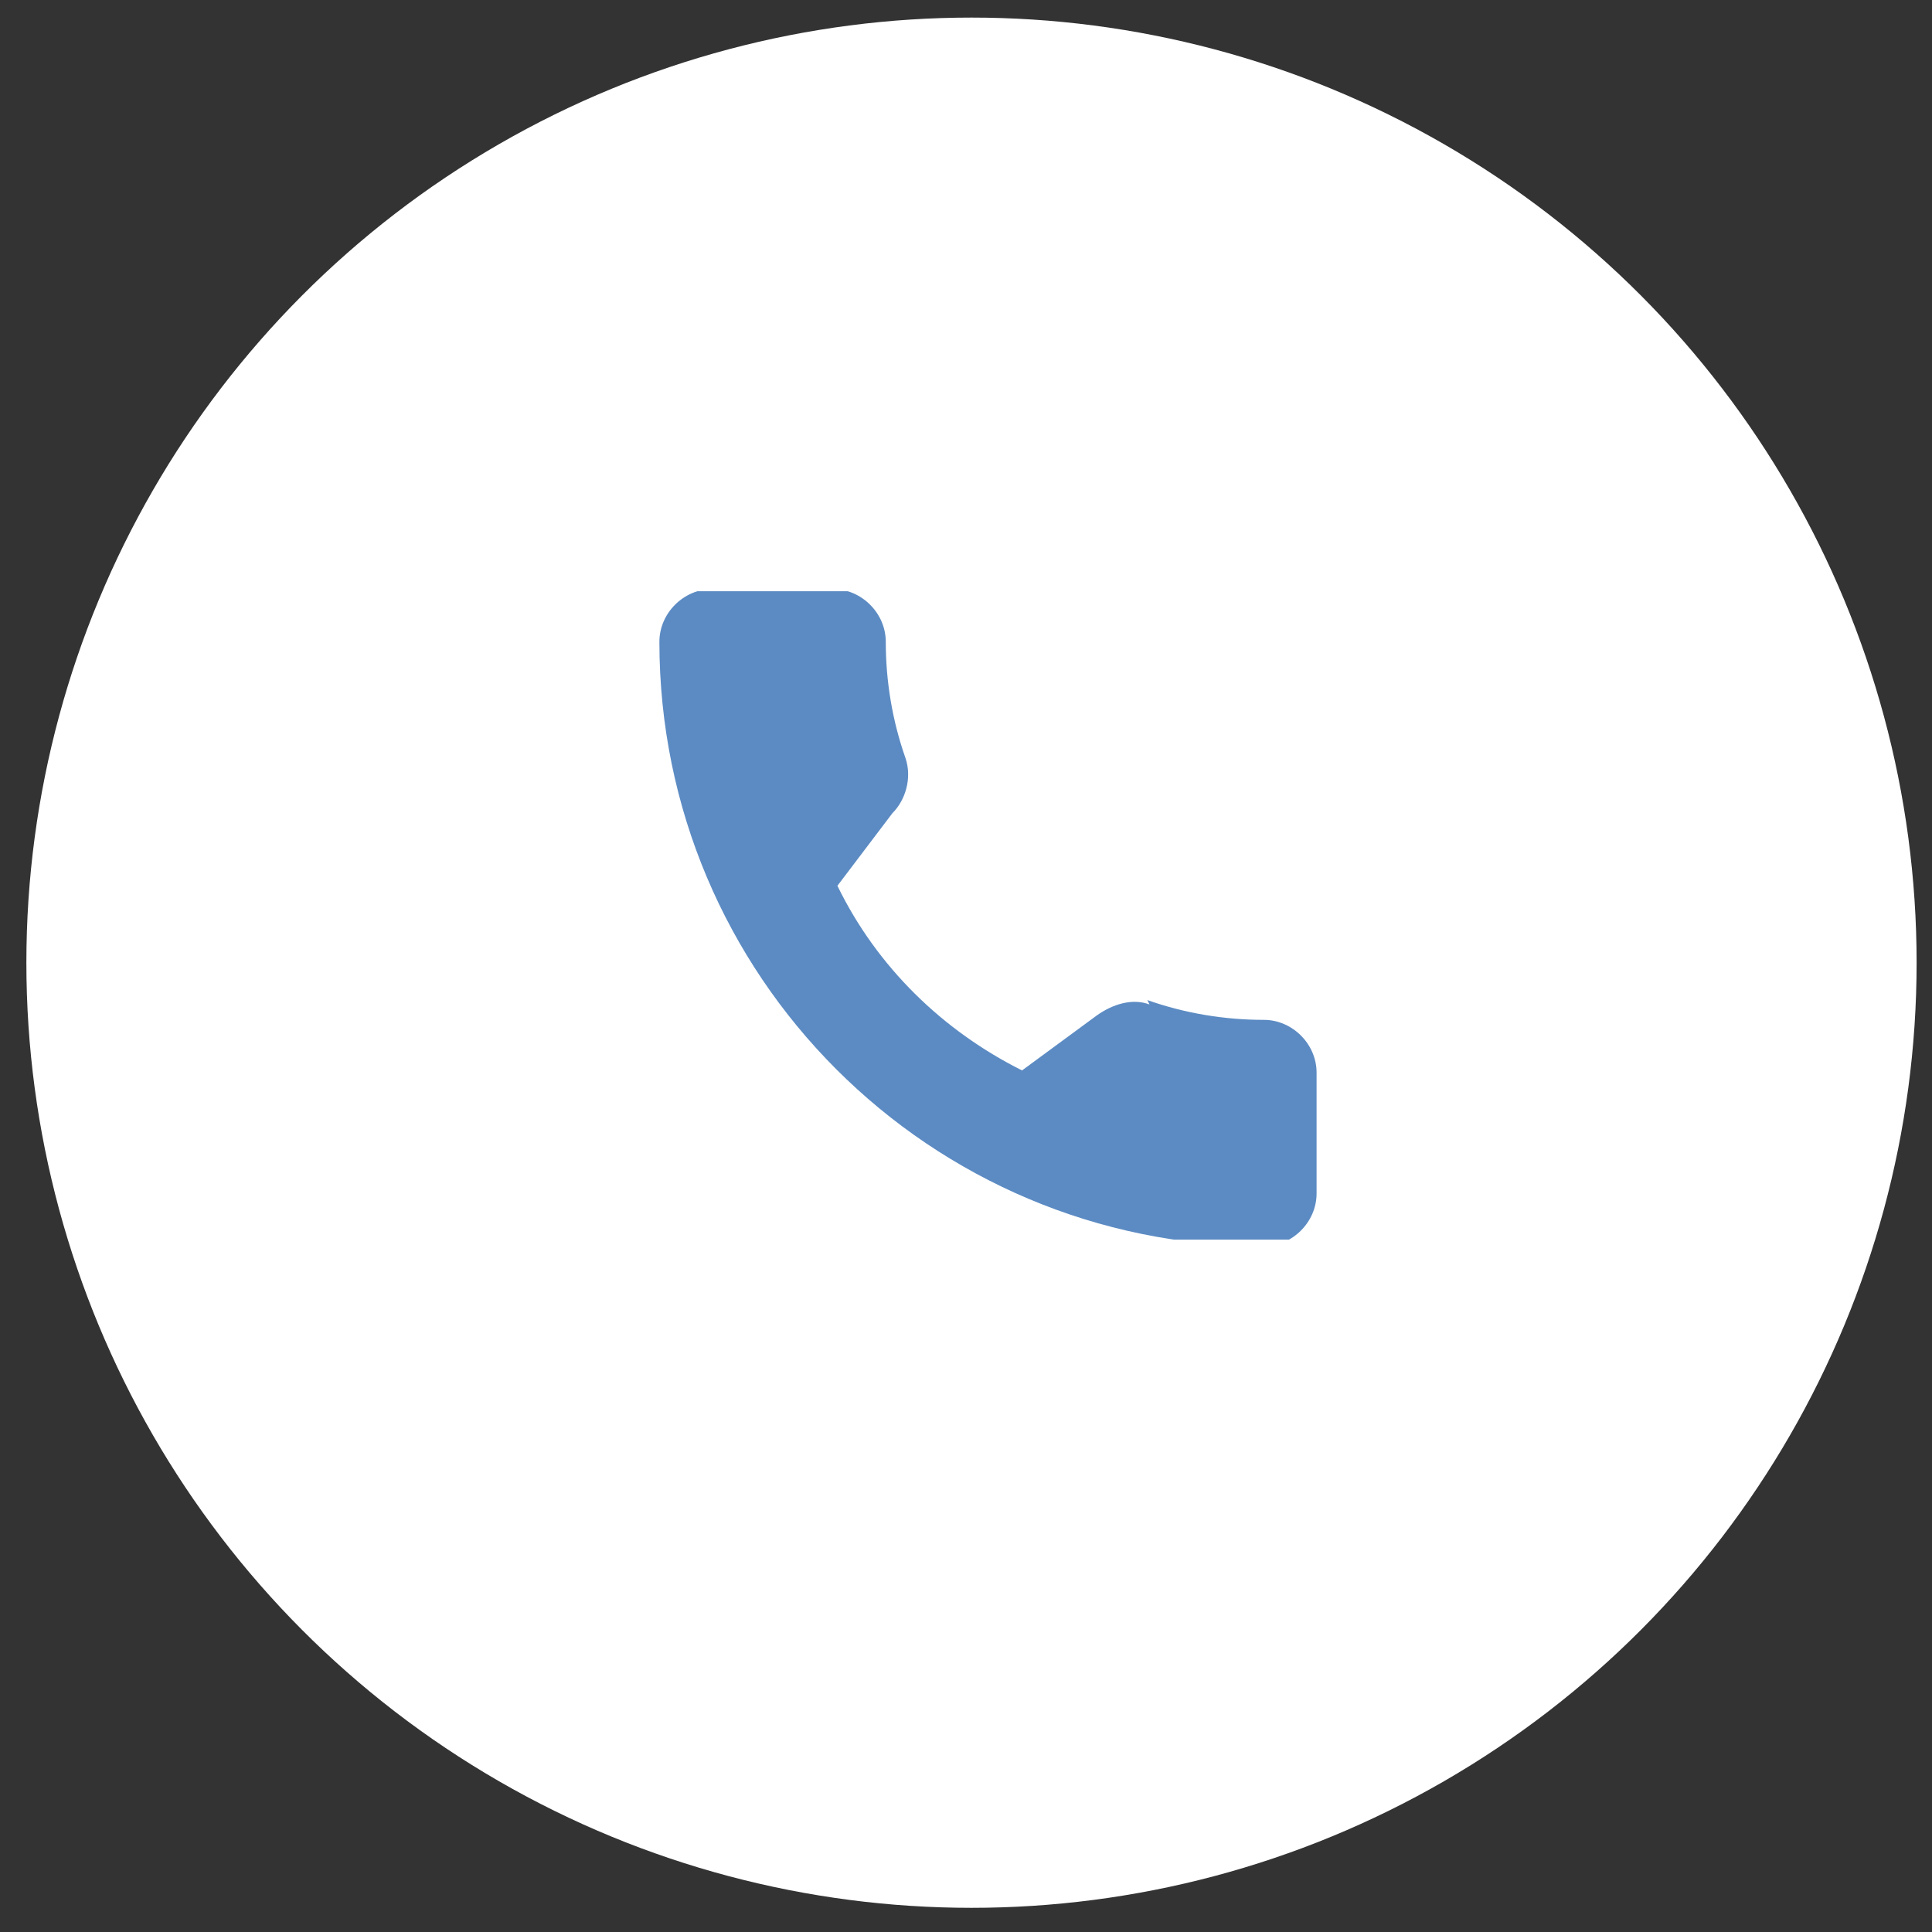
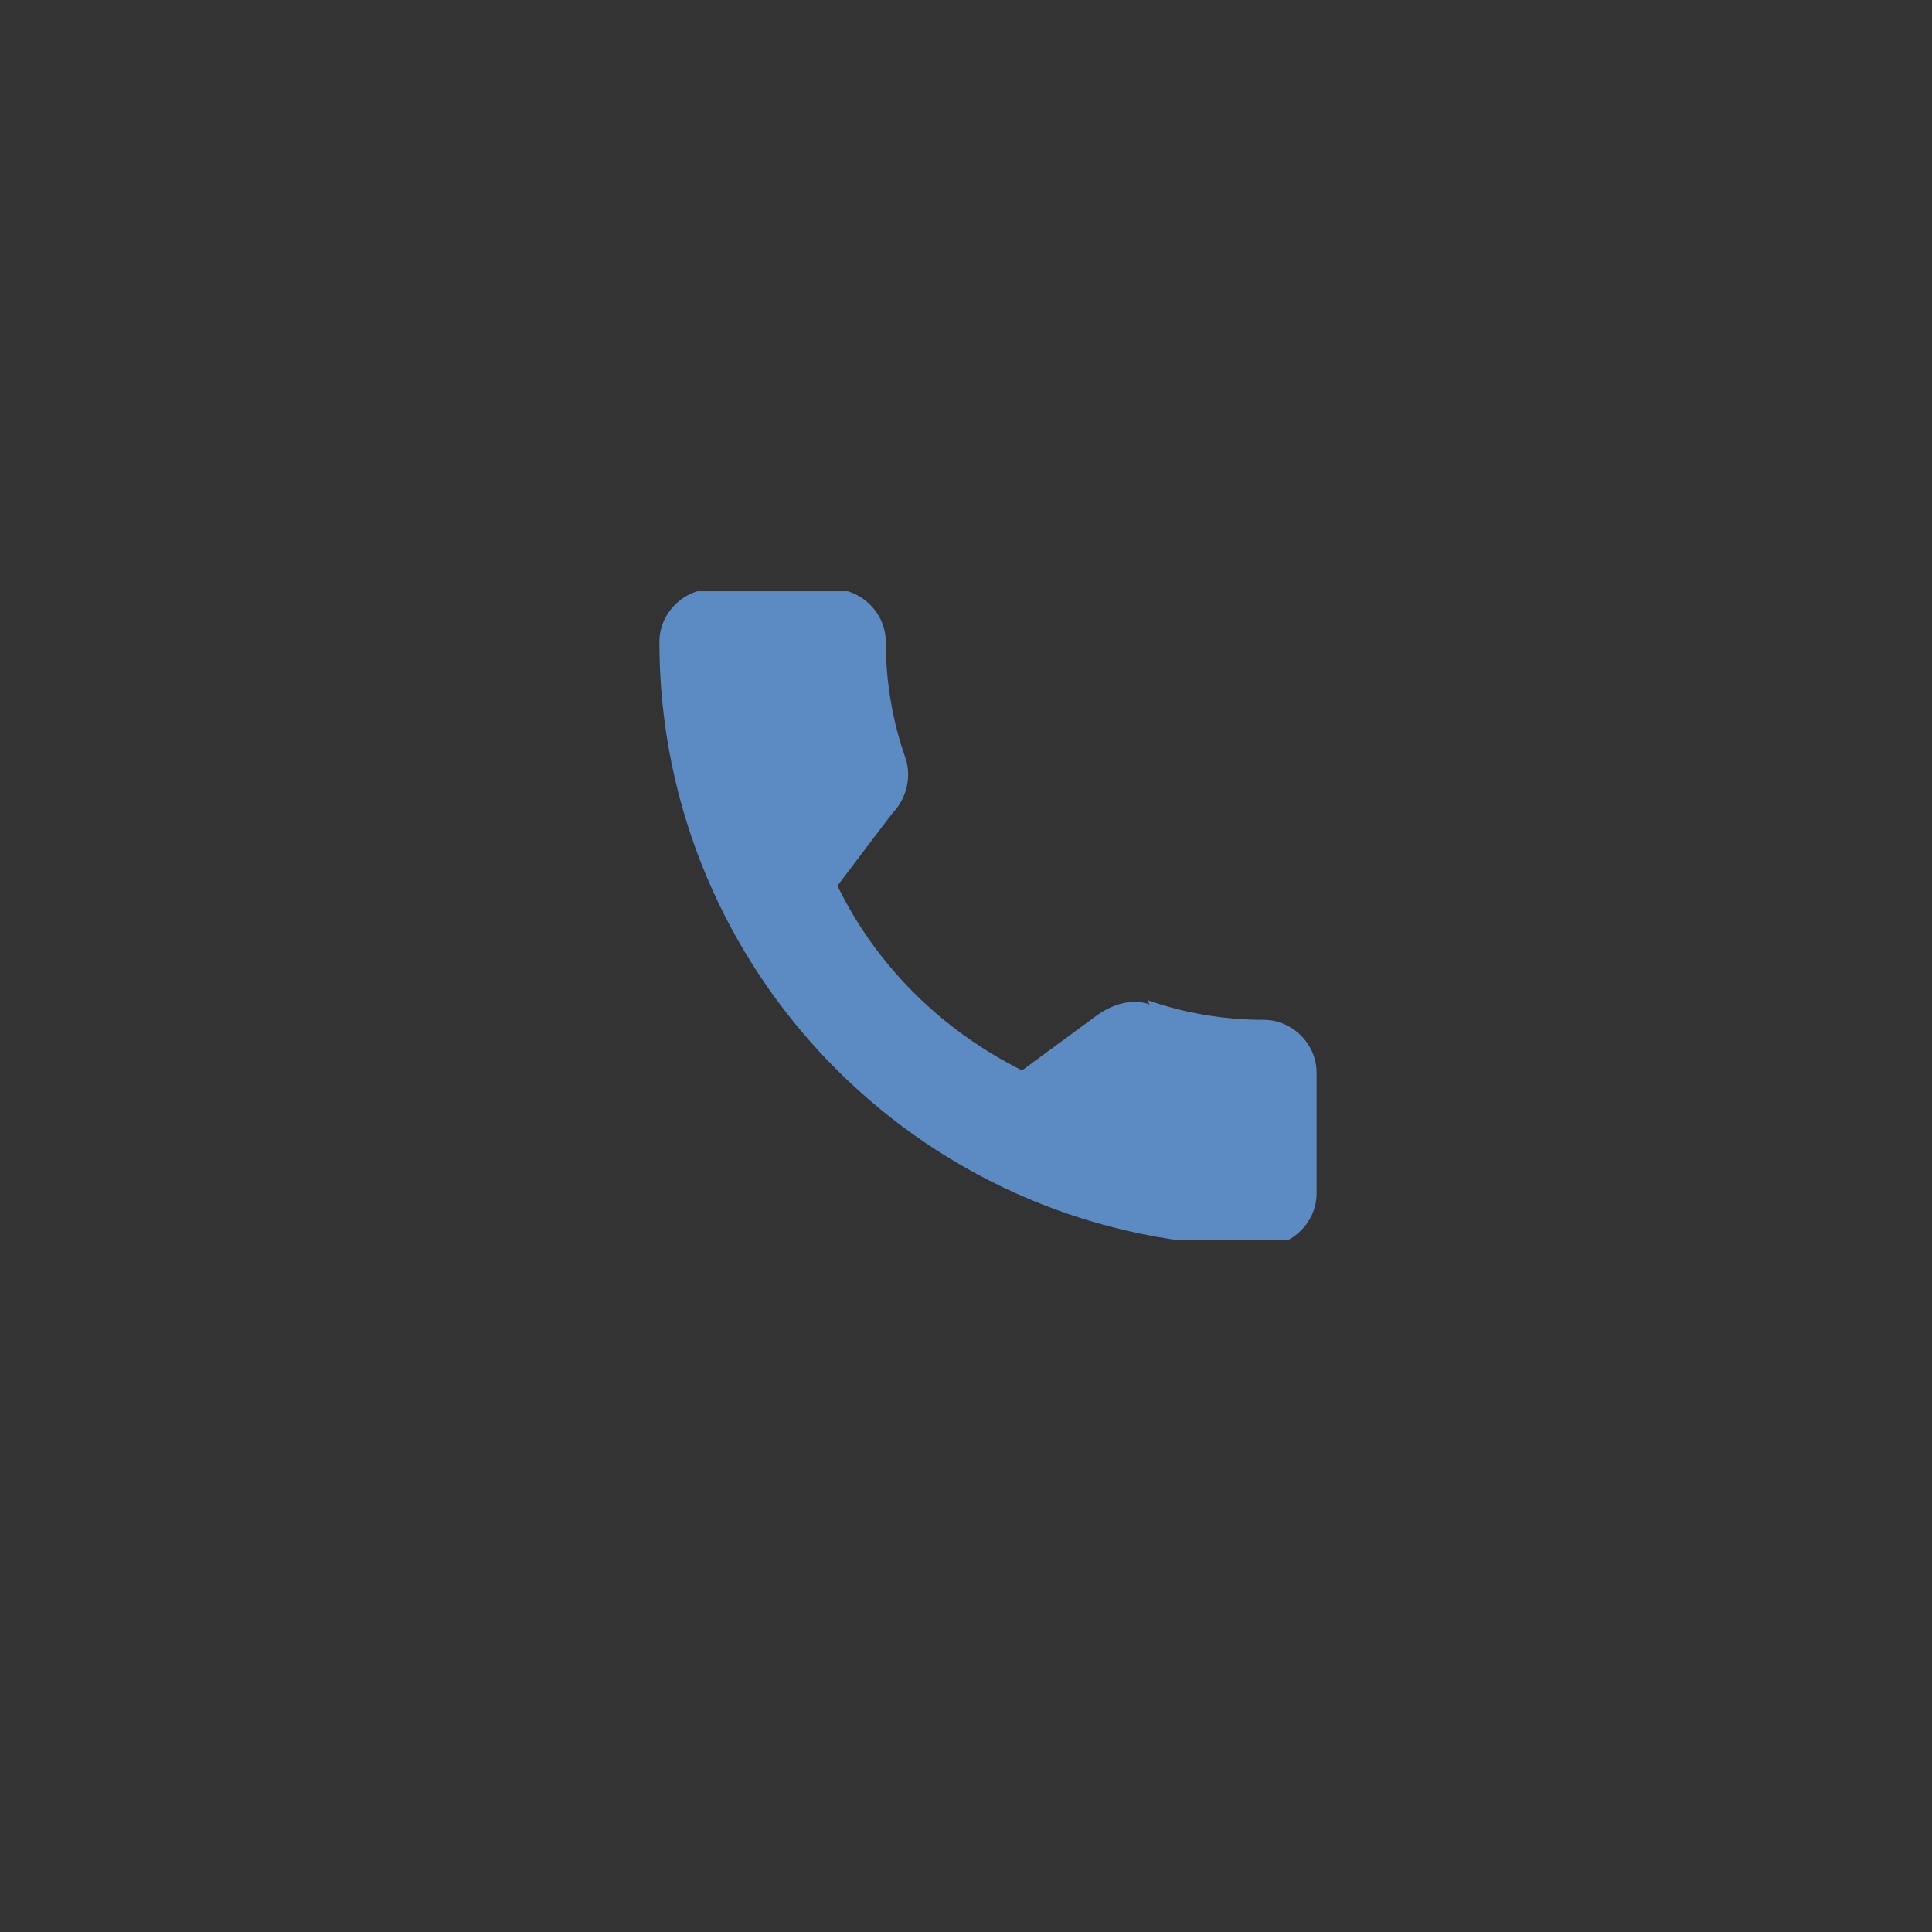
<svg xmlns="http://www.w3.org/2000/svg" id="Calque_1" data-name="Calque 1" version="1.1" viewBox="0 0 87.9 87.9">
  <rect x="0" y="0" width="87.9" height="87.9" fill="#333333" stroke="none" />
  <defs>
    <style>
      .cls-1 {
        fill: #5c8bc3;
      }

      .cls-1, .cls-2, .cls-3 {
        stroke-width: 0px;
      }

      .cls-4 {
        clip-path: url(#clippath);
      }

      .cls-2 {
        fill: none;
      }

      .cls-3 {
        fill: #fff;
      }
    </style>
    <clipPath id="clippath">
      <rect class="cls-2" x="29.9" y="26.9" width="30.4" height="29.5" />
    </clipPath>
  </defs>
  <g id="Groupe_226" data-name="Groupe 226">
    <g id="Mail-2">
-       <circle id="Ellipse_96-2" data-name="Ellipse 96-2" class="cls-3" cx="44.2" cy="43.8" r="43" />
-     </g>
+       </g>
    <g id="_001-call" data-name=" 001-call">
      <rect id="_001-call_Background_Mask_2" data-name=" 001-call Background Mask 2" class="cls-2" x="29.9" y="26.9" width="30.4" height="29.5" />
      <g class="cls-4">
        <g id="_001-call-2" data-name=" 001-call-2">
          <g id="Group-9">
            <g id="Group-10">
              <path id="Vector-5" class="cls-1" d="M52.3,45.7c-.8-.3-1.7,0-2.4.5l-3.4,2.5c-3.6-1.8-6.6-4.7-8.4-8.4l2.5-3.3c.6-.6.9-1.6.6-2.5-.6-1.7-.9-3.5-.9-5.3,0-1.3-1.1-2.4-2.4-2.4h0s-5.5,0-5.5,0c-1.3,0-2.4,1.1-2.4,2.4h0c0,15.2,12.3,27.5,27.5,27.5,1.3,0,2.4-1.1,2.4-2.4v-5.5c0-1.3-1.1-2.4-2.4-2.4-1.8,0-3.6-.3-5.3-.9Z" />
            </g>
          </g>
        </g>
      </g>
    </g>
  </g>
</svg>